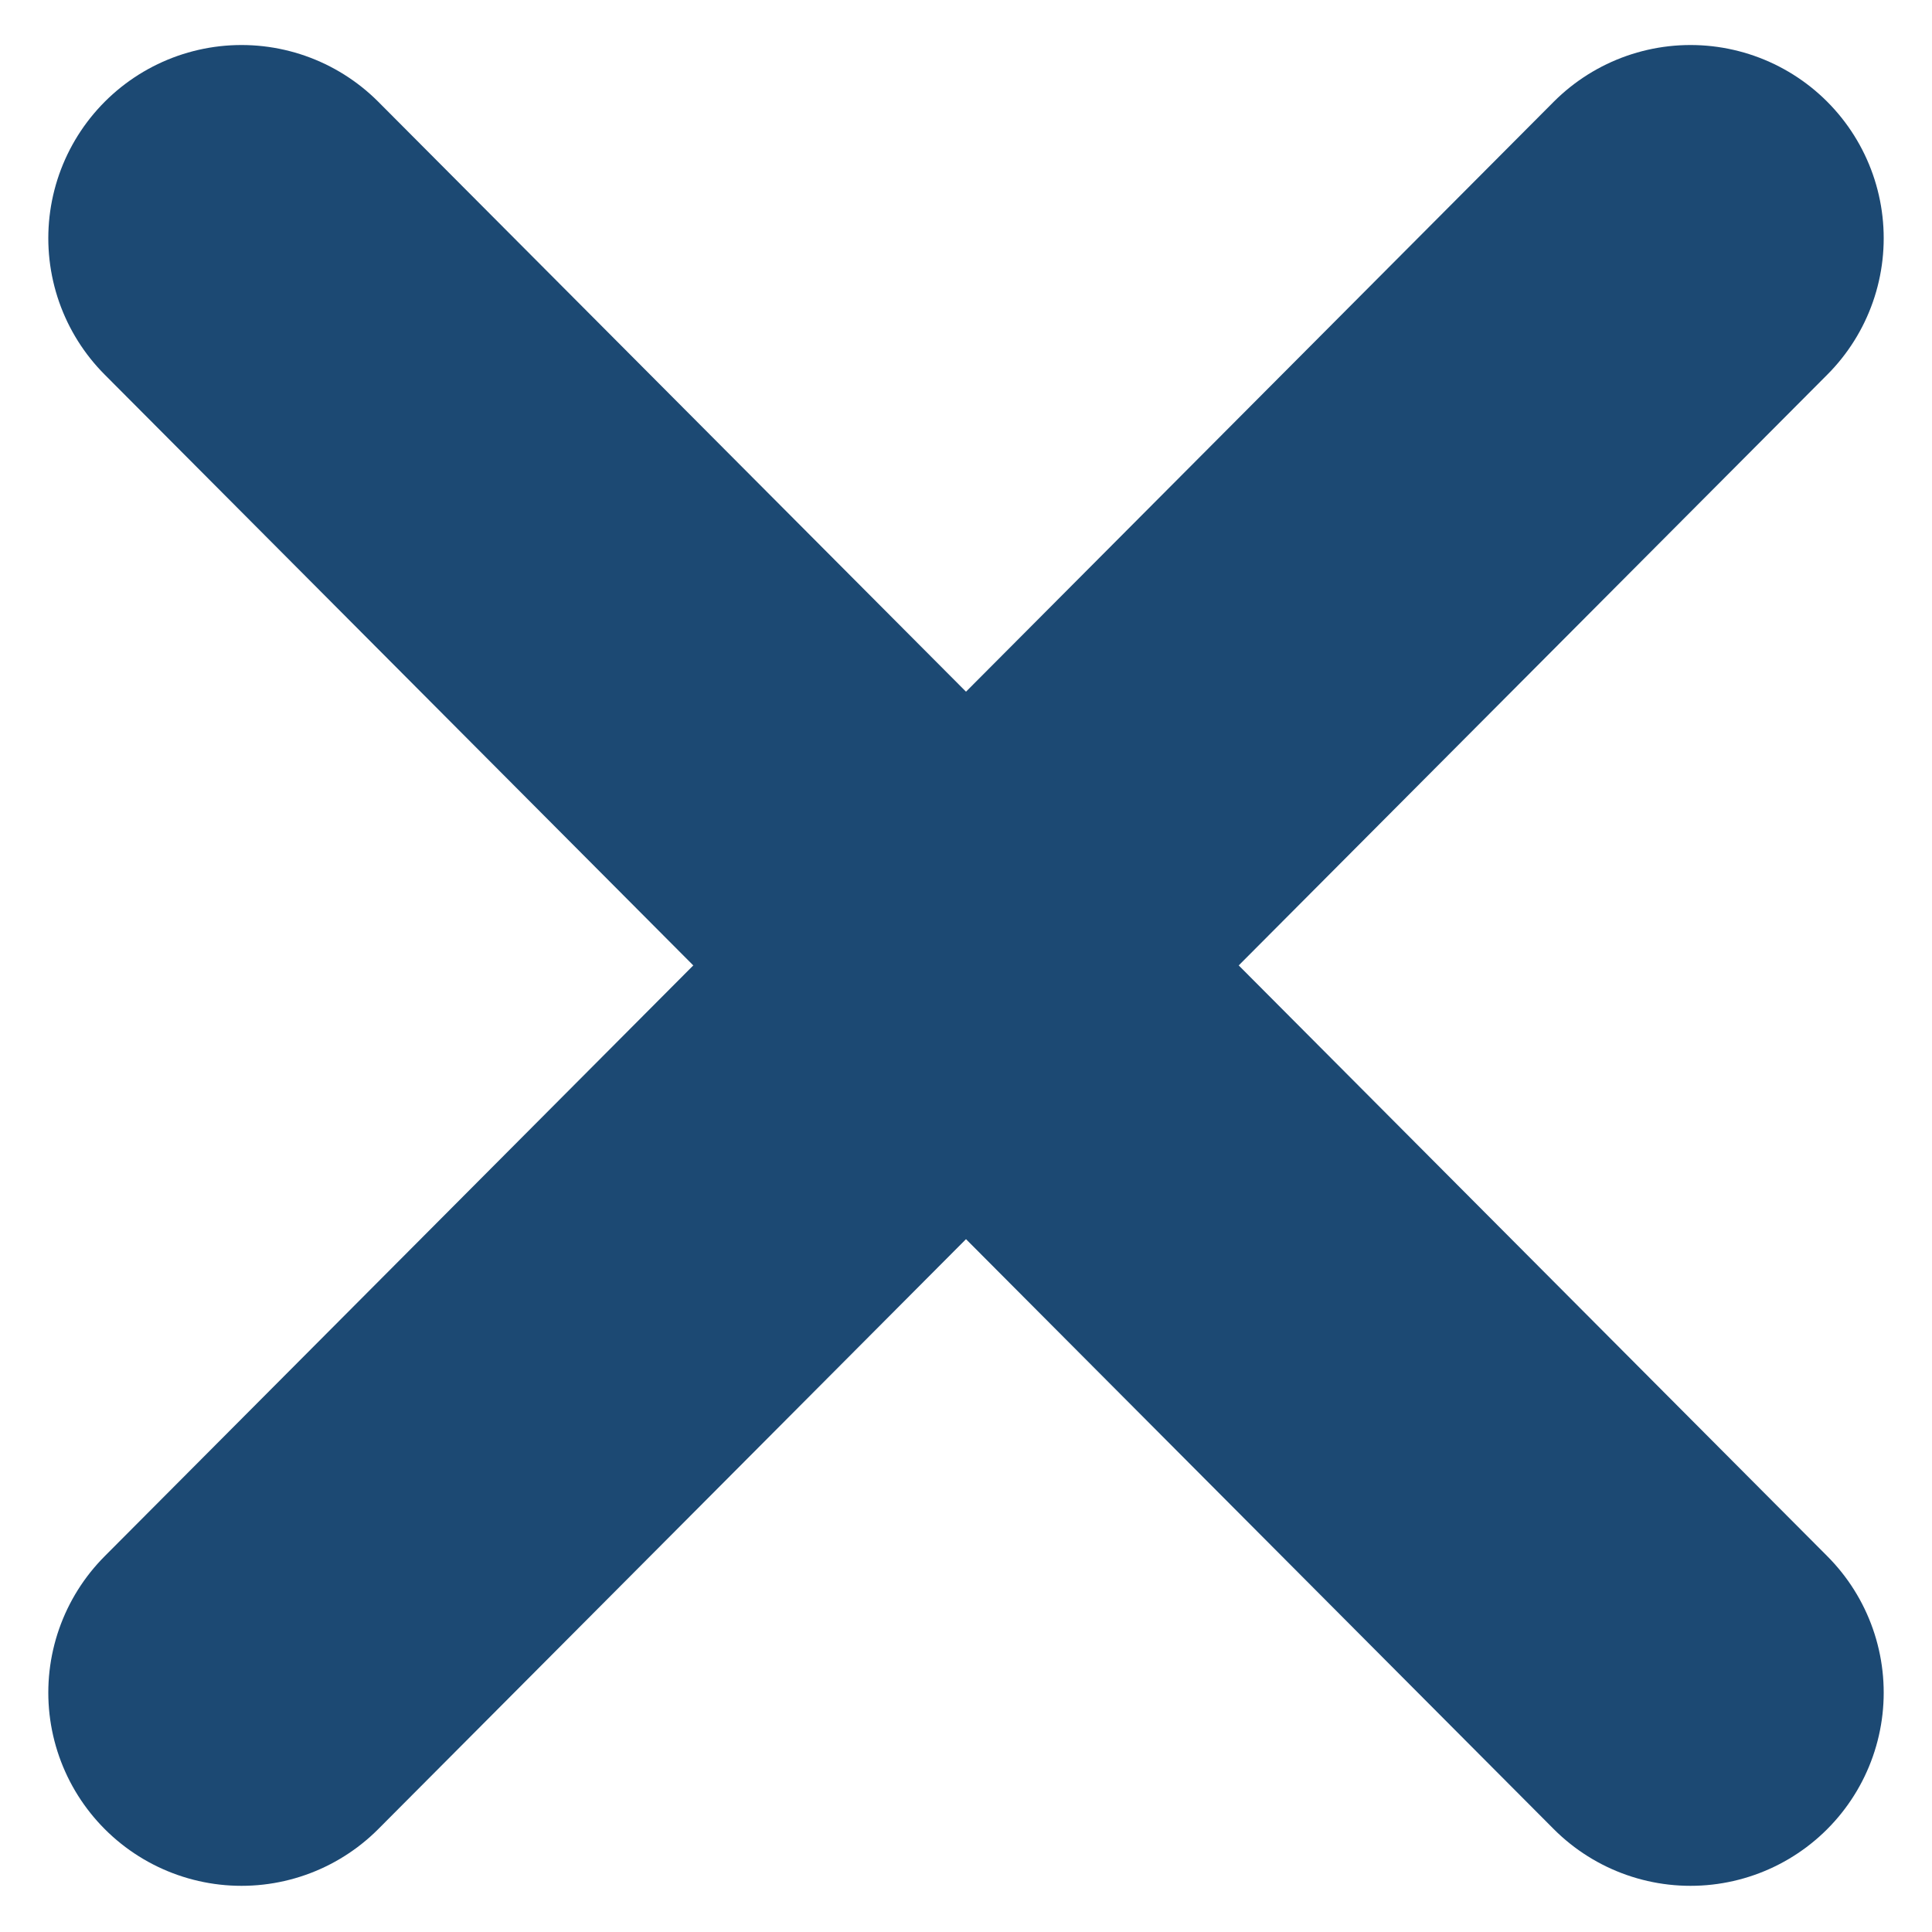
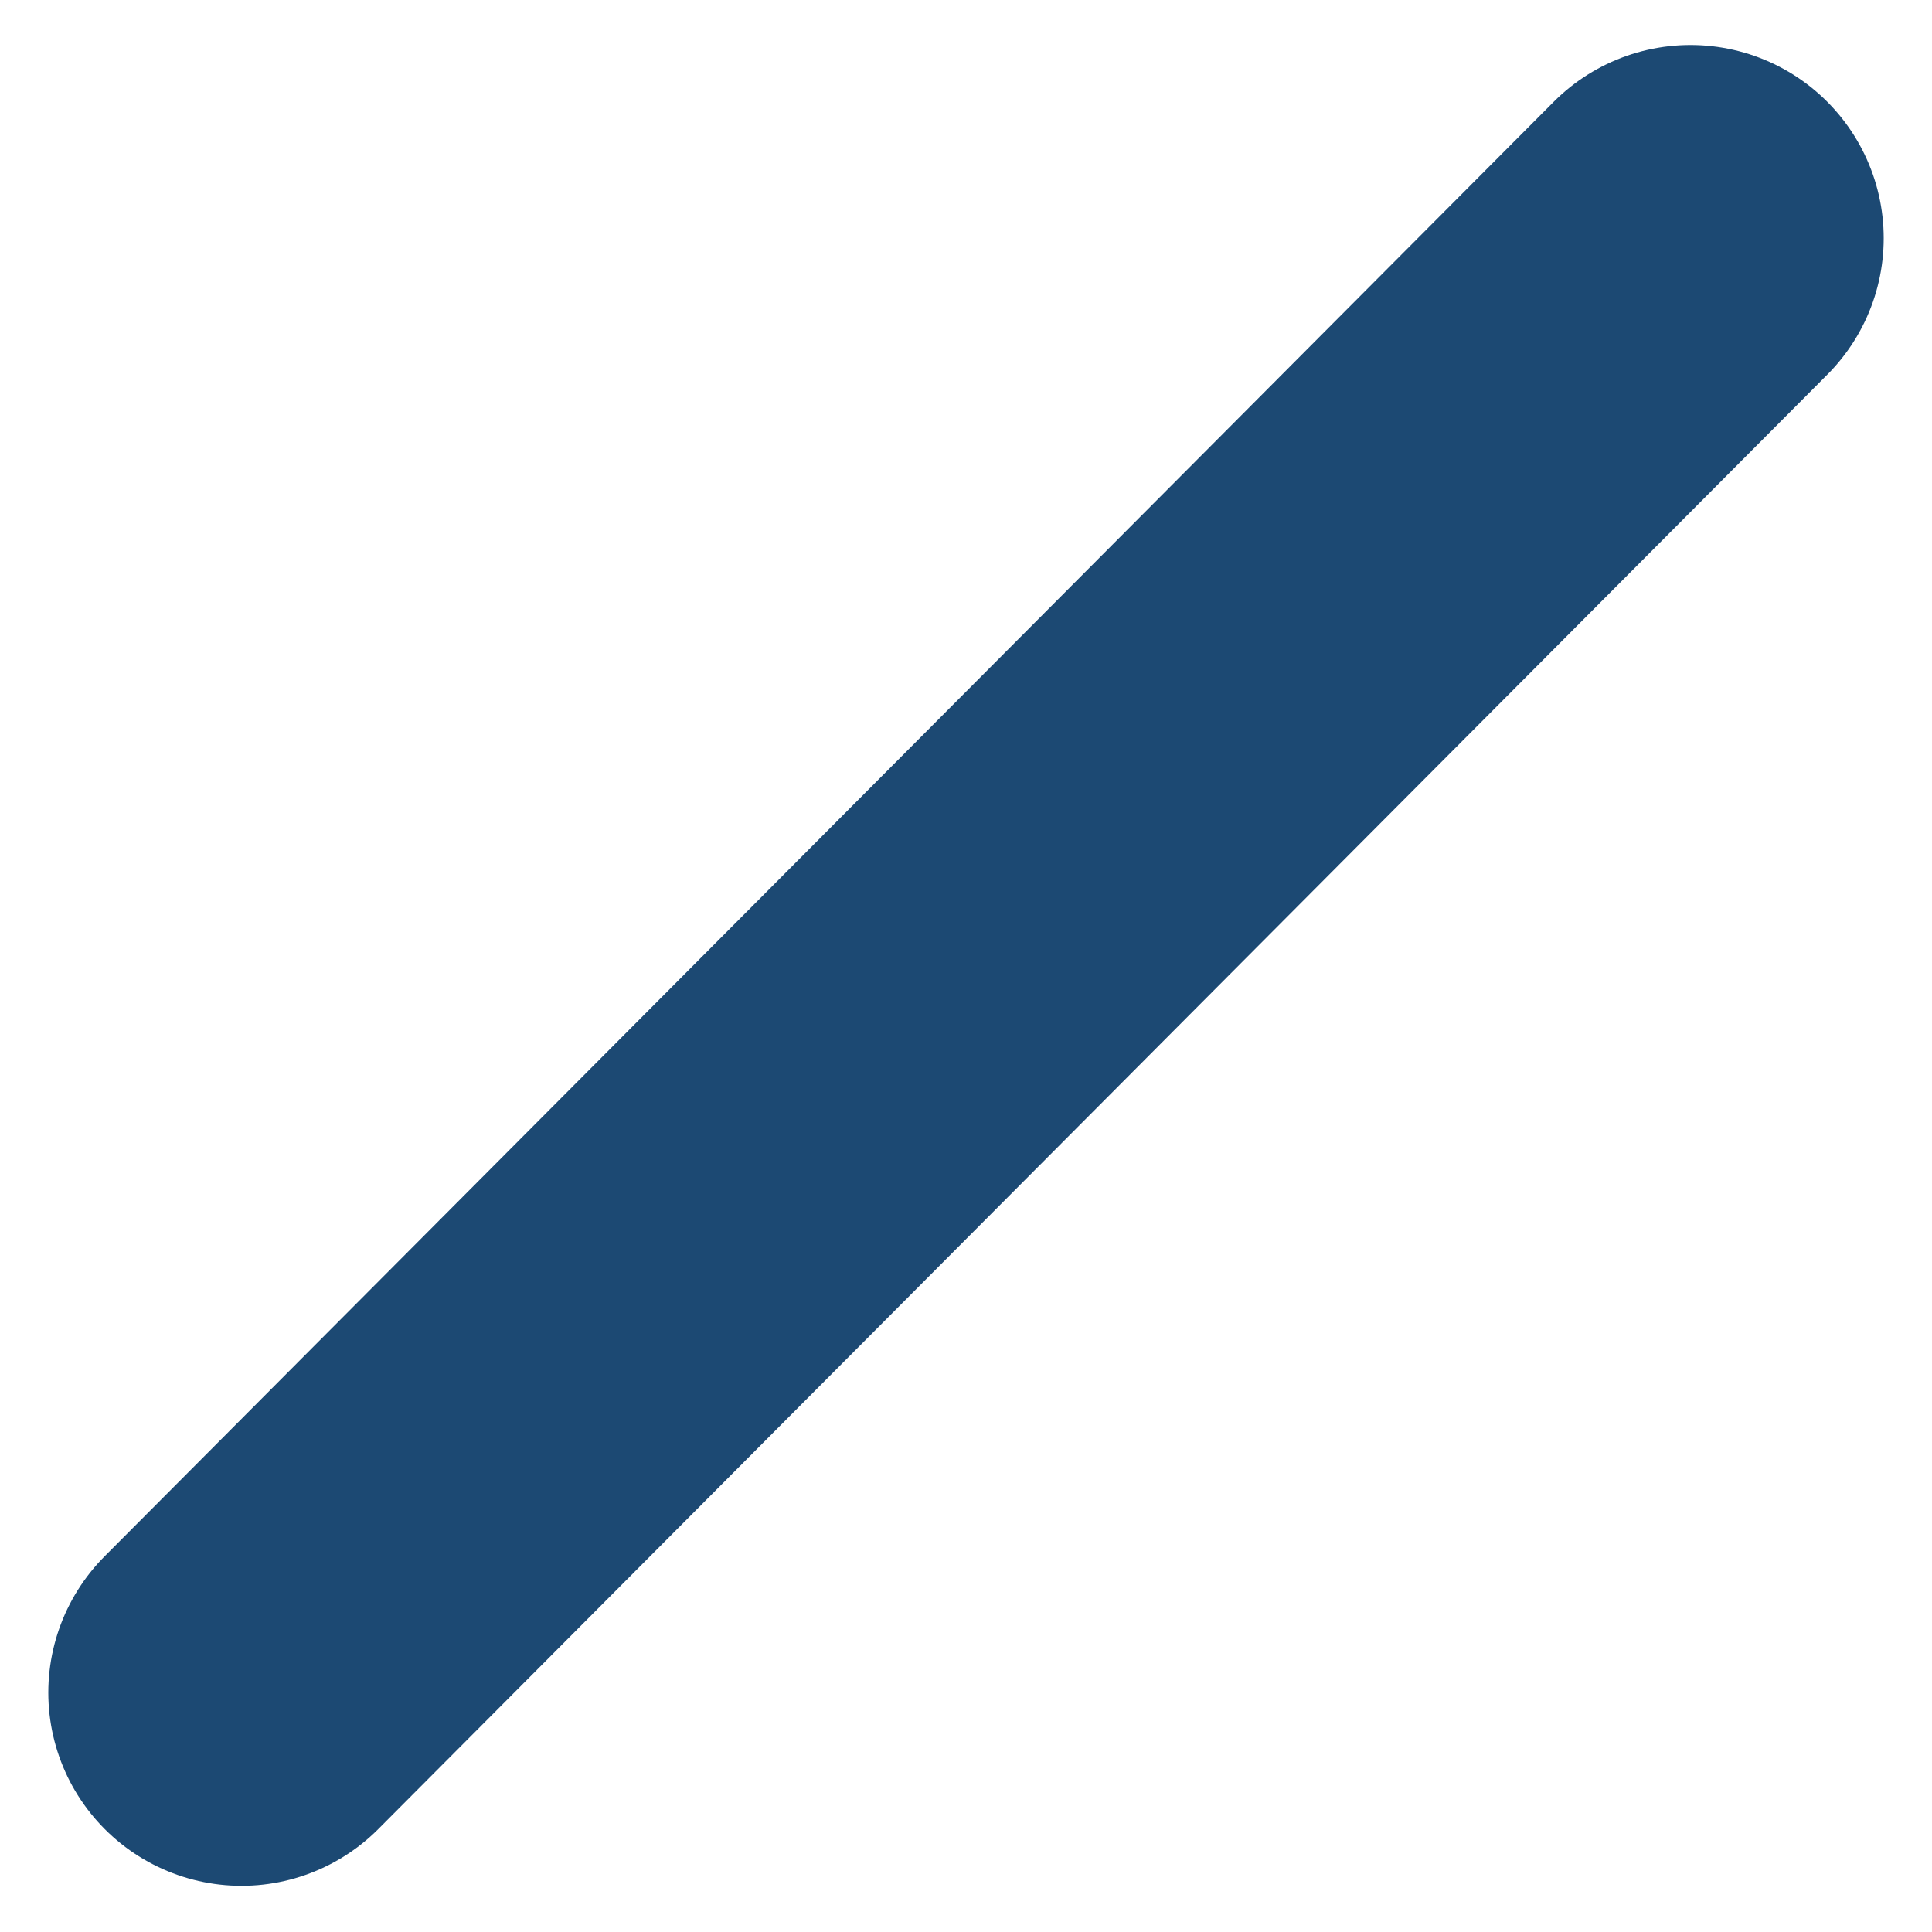
<svg xmlns="http://www.w3.org/2000/svg" width="20px" height="20px" viewBox="0 0 20 20" version="1.1">
  <title>Cross no back Copy 2</title>
  <g id="Symbol" stroke="none" stroke-width="1" fill="none" fill-rule="evenodd" stroke-linecap="round">
    <g id="WS-difference-CA" transform="translate(-1021, -348)" stroke="#1C4973" stroke-width="4">
      <g id="Wondersmile-Difference" transform="translate(1, 0)">
        <g id="Cross-no-back-Copy-2" transform="translate(1020, 347.957)">
          <line x1="2.5" y1="2.509" x2="17.5" y2="17.565" id="Line" transform="translate(10, 10.037) scale(-1, 1) translate(-10, -10.037) " />
-           <line x1="2.5" y1="2.509" x2="17.5" y2="17.565" id="Line" />
        </g>
      </g>
    </g>
  </g>
</svg>